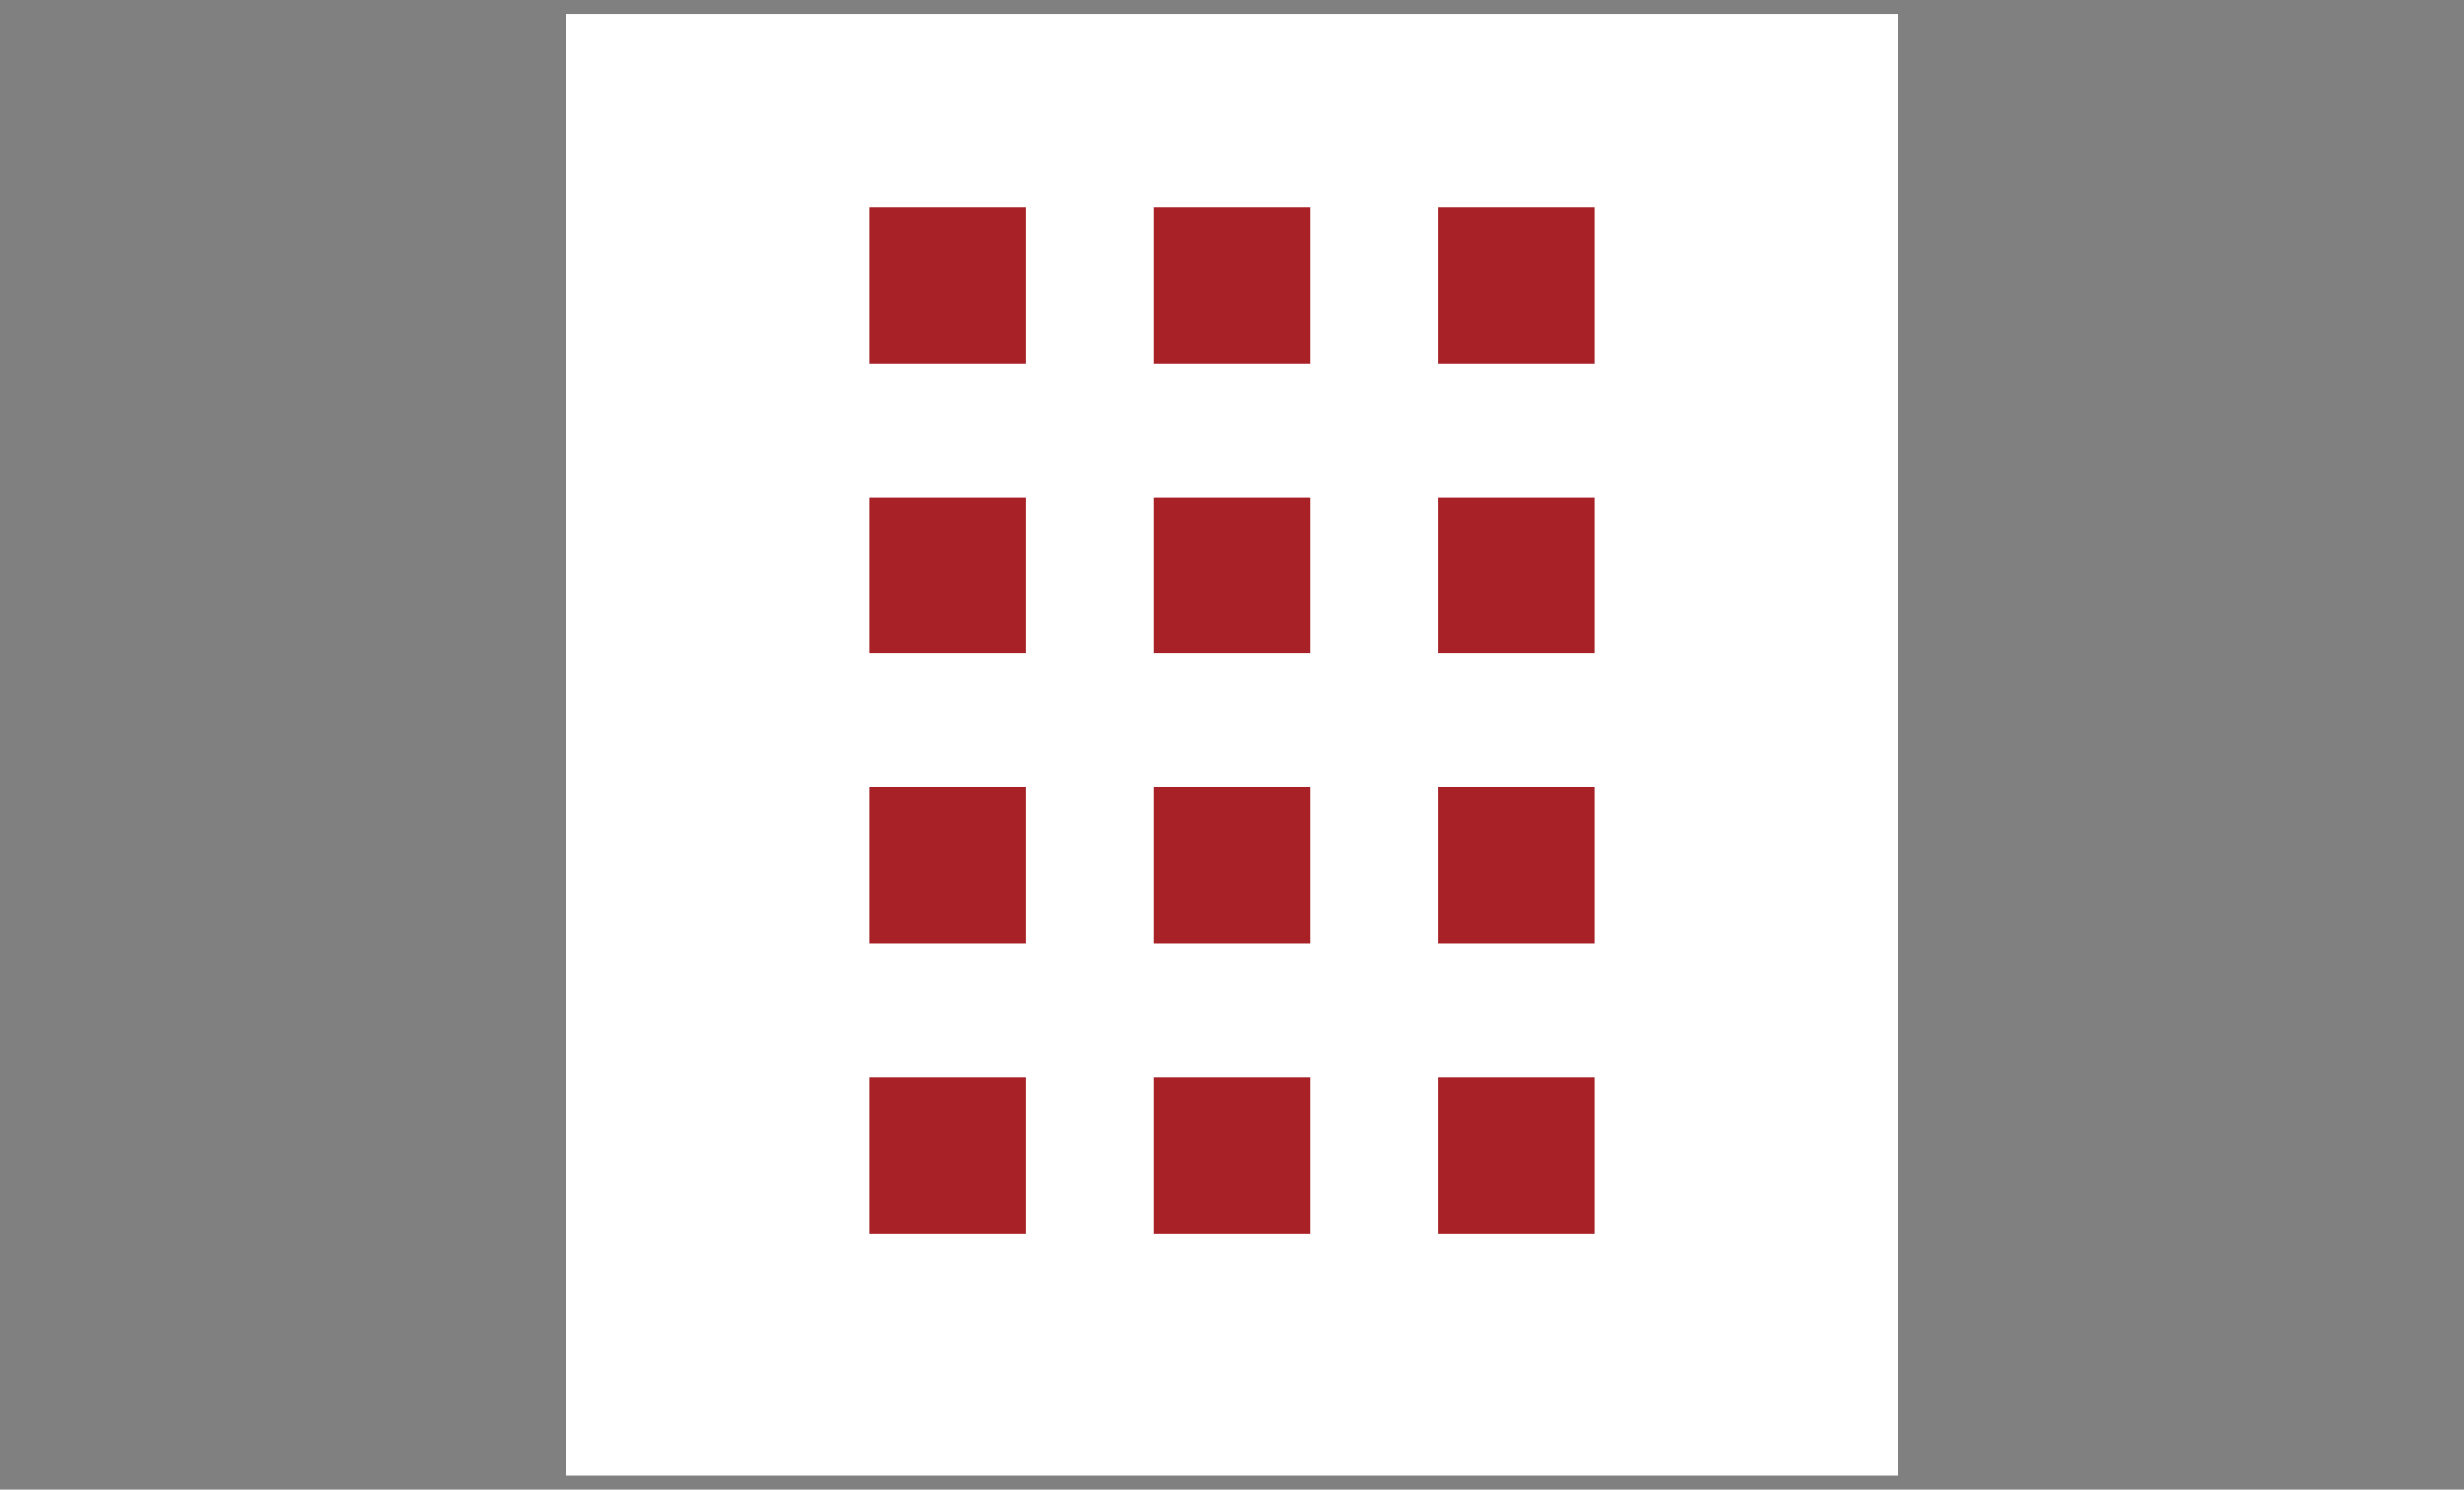
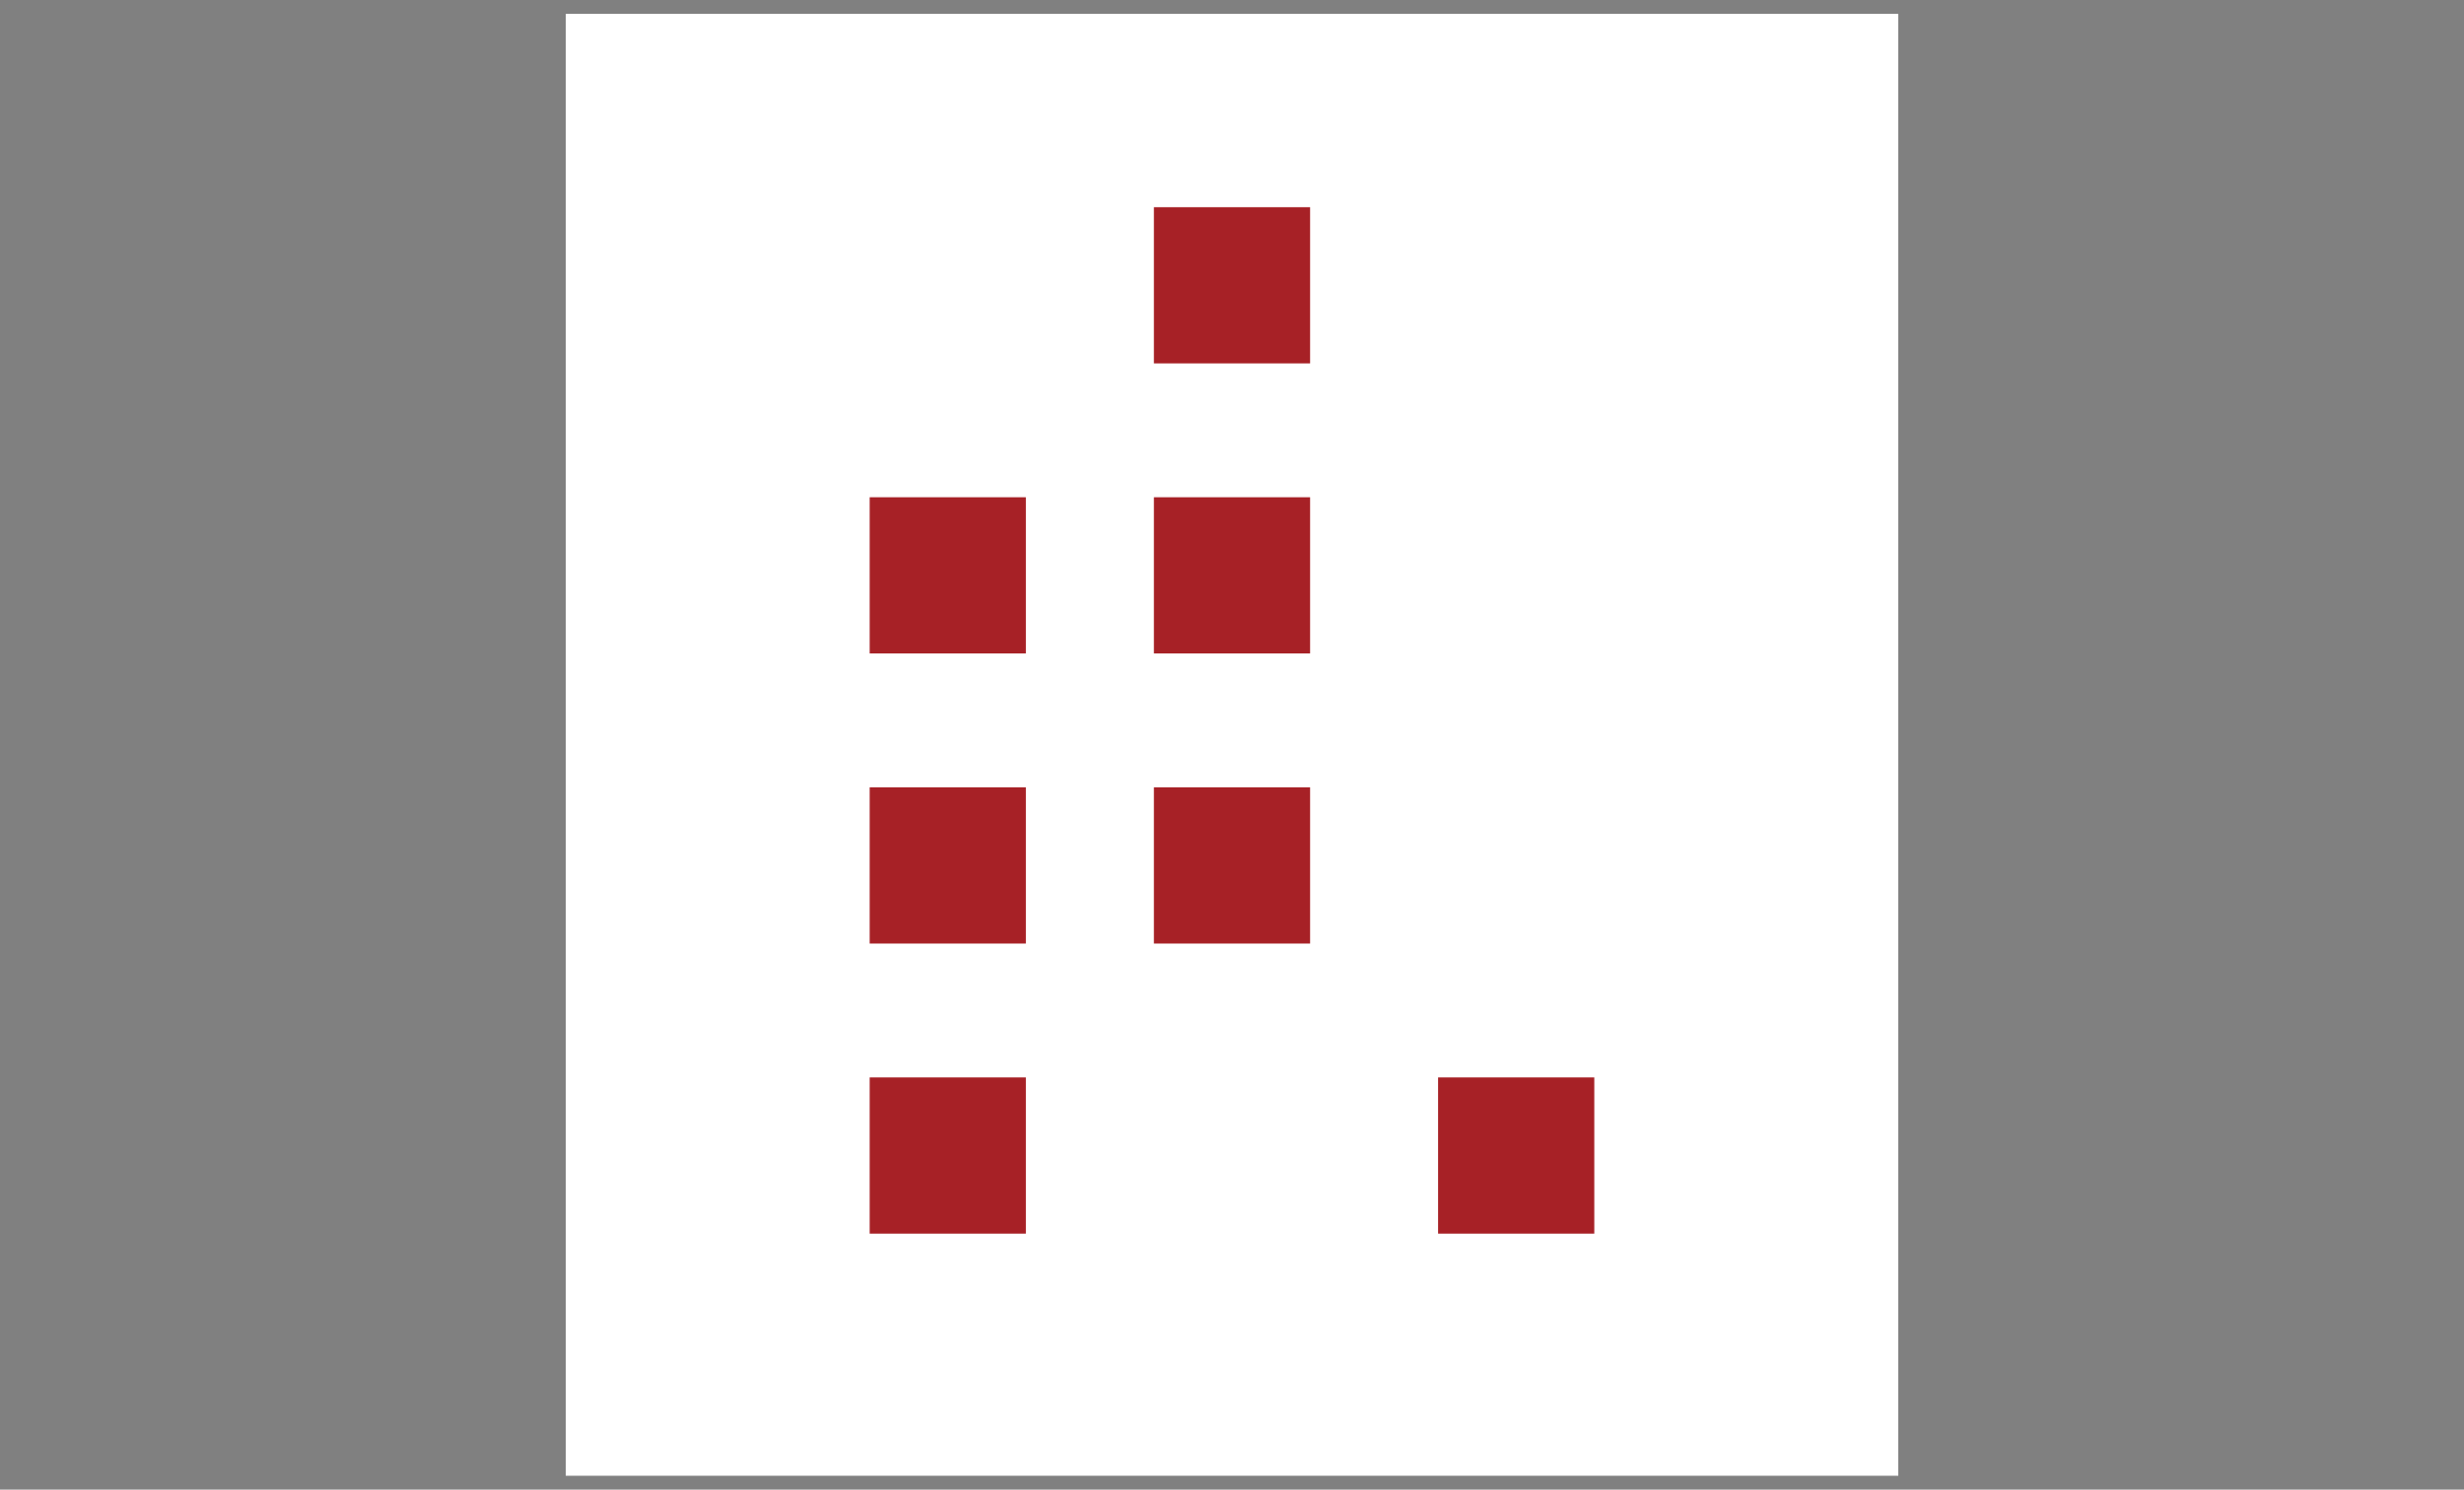
<svg xmlns="http://www.w3.org/2000/svg" version="1.1" id="レイヤー_1" x="0px" y="0px" width="86px" height="52px" viewBox="0 0 86 52" style="enable-background:new 0 0 86 52;" xml:space="preserve">
  <rect x="0" y="0" width="86" height="52" fill="#808080" stroke="none" />
  <style type="text/css">
	.st0{fill:#FFFFFF;}
	.st1{fill:#A72126;}
</style>
  <g>
    <rect x="19.746" y="0.484" class="st0" width="46.509" height="51.031" />
    <g>
      <g>
-         <rect x="30.354" y="7.233" class="st1" width="5.452" height="5.452" />
        <rect x="30.354" y="17.358" class="st1" width="5.452" height="5.453" />
        <rect x="30.354" y="27.485" class="st1" width="5.452" height="5.452" />
        <rect x="30.354" y="37.61" class="st1" width="5.452" height="5.453" />
      </g>
      <g>
        <rect x="40.274" y="7.233" class="st1" width="5.452" height="5.452" />
        <rect x="40.274" y="17.358" class="st1" width="5.452" height="5.453" />
        <rect x="40.274" y="27.485" class="st1" width="5.452" height="5.452" />
-         <rect x="40.274" y="37.61" class="st1" width="5.452" height="5.453" />
      </g>
      <g>
-         <rect x="50.193" y="7.233" class="st1" width="5.452" height="5.452" />
-         <rect x="50.193" y="17.358" class="st1" width="5.452" height="5.453" />
-         <rect x="50.193" y="27.485" class="st1" width="5.452" height="5.452" />
        <rect x="50.193" y="37.61" class="st1" width="5.452" height="5.453" />
      </g>
    </g>
  </g>
</svg>